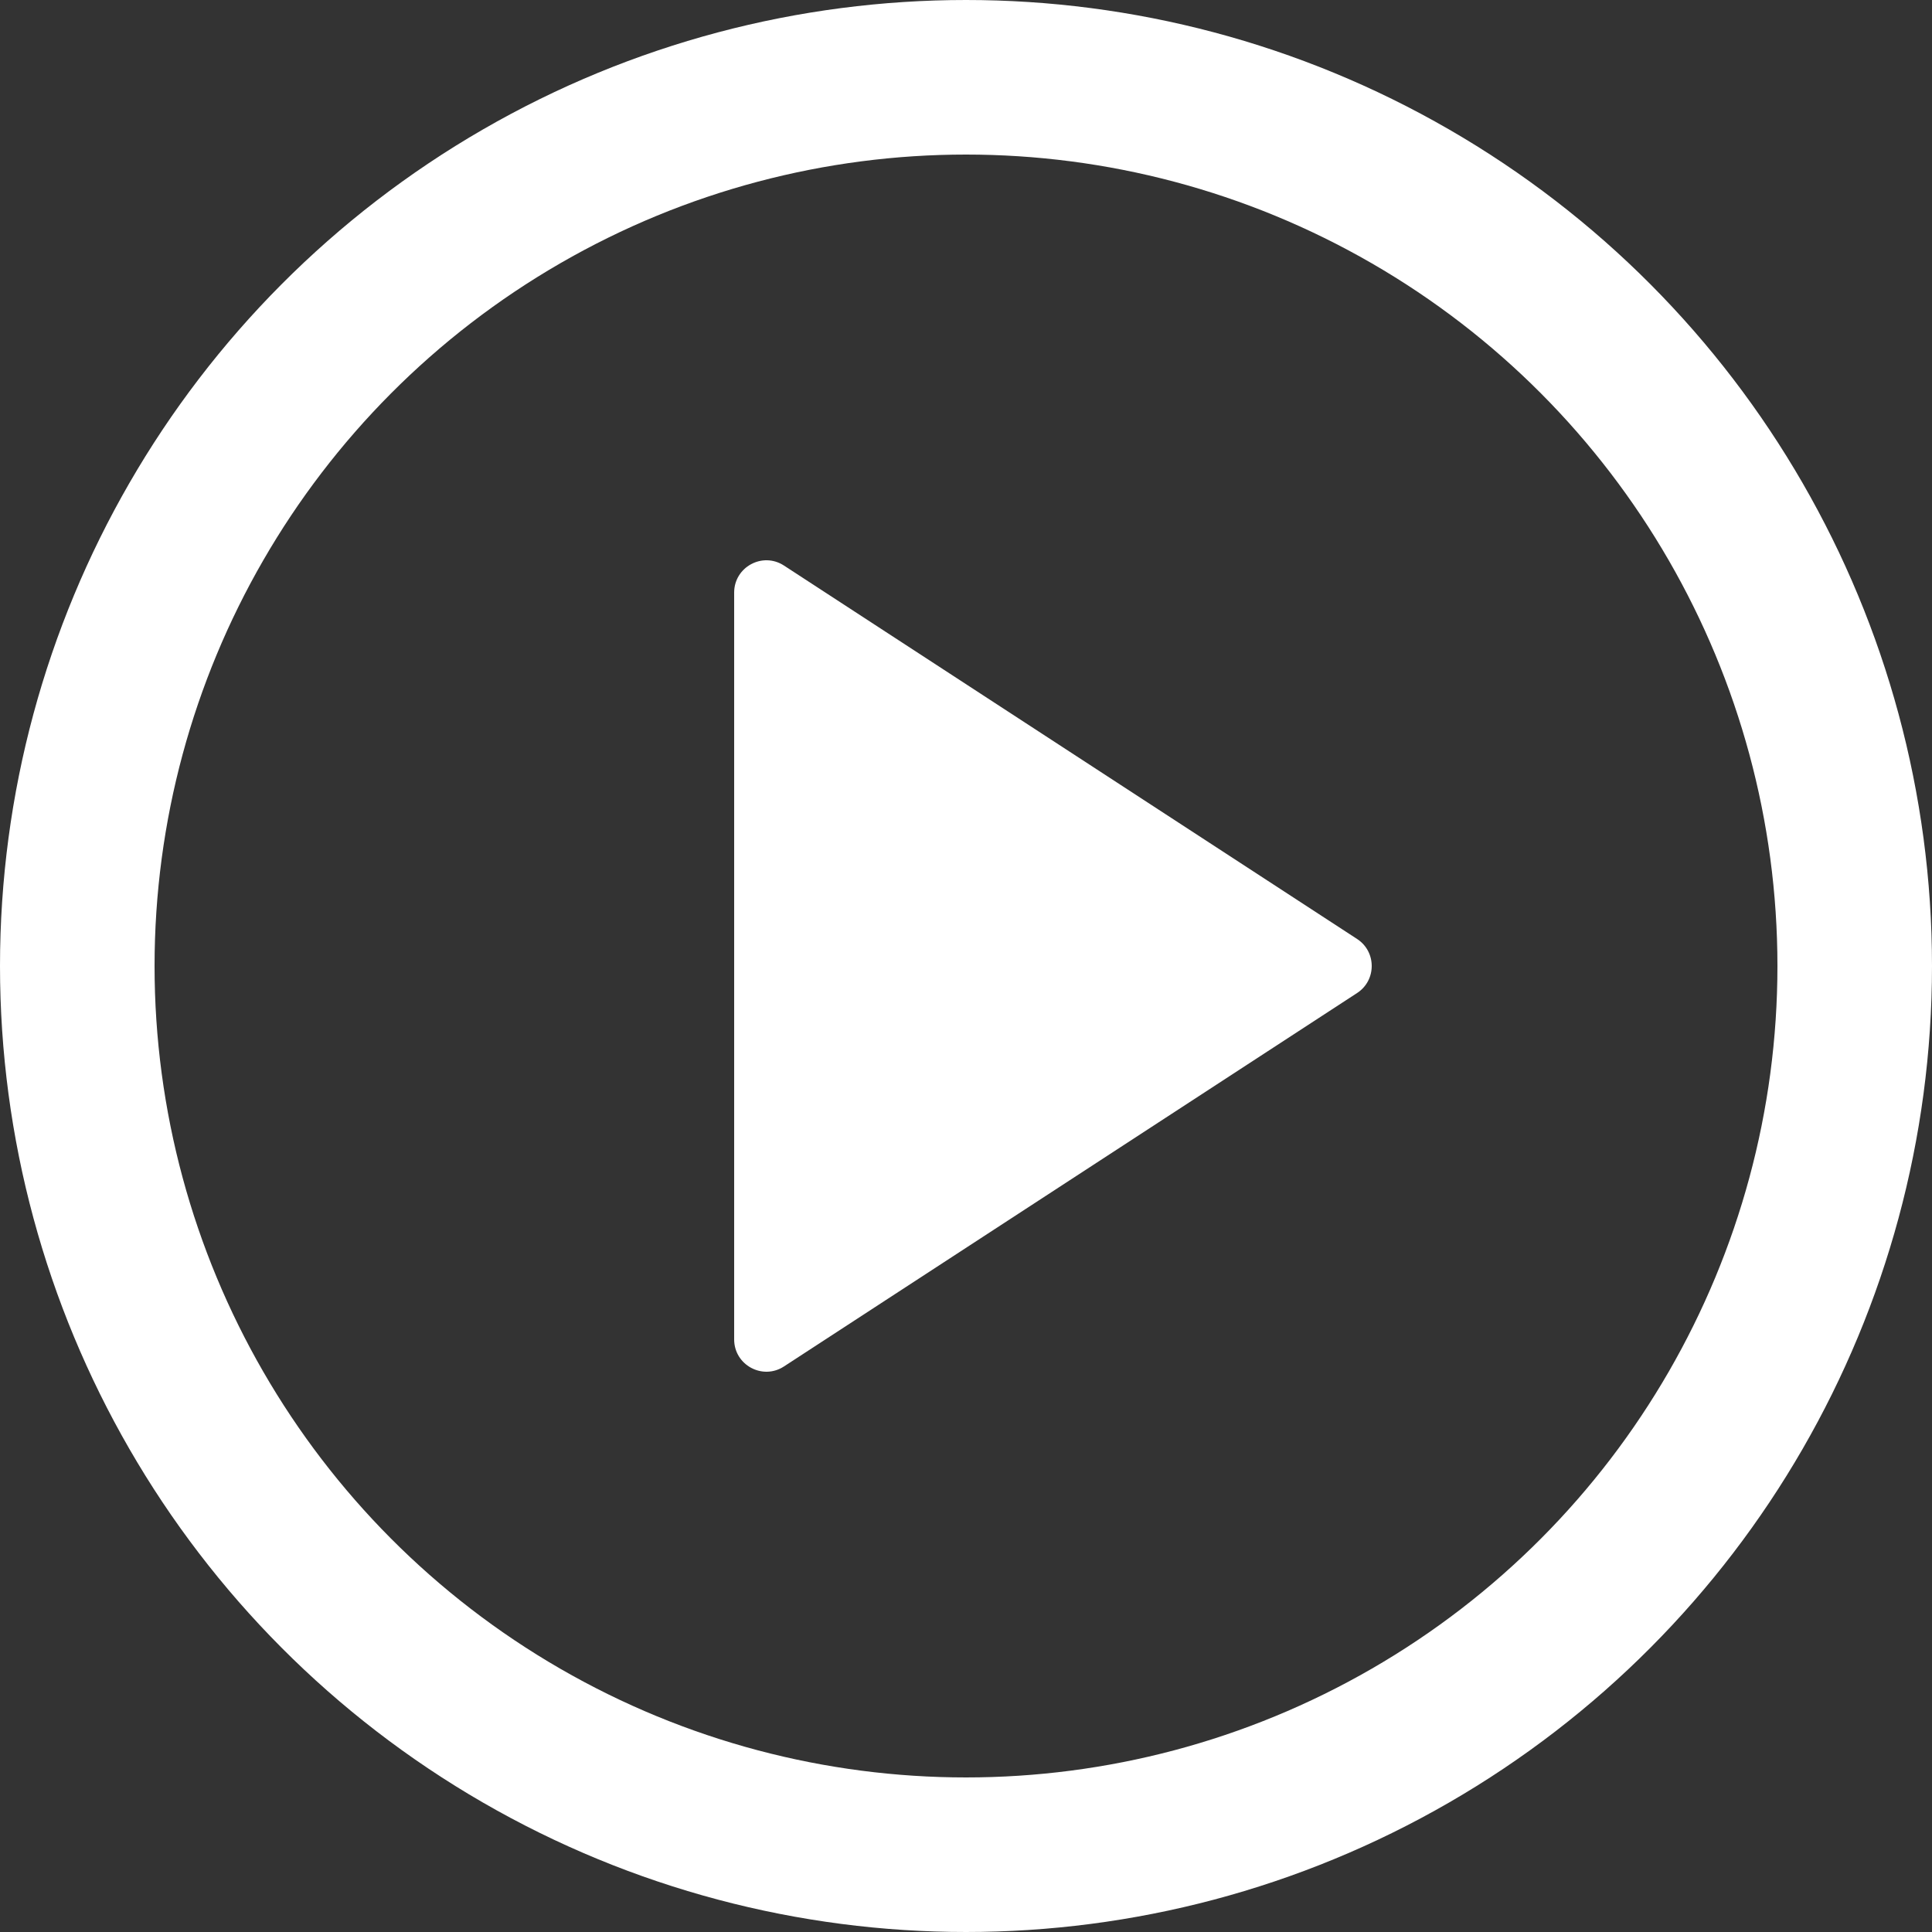
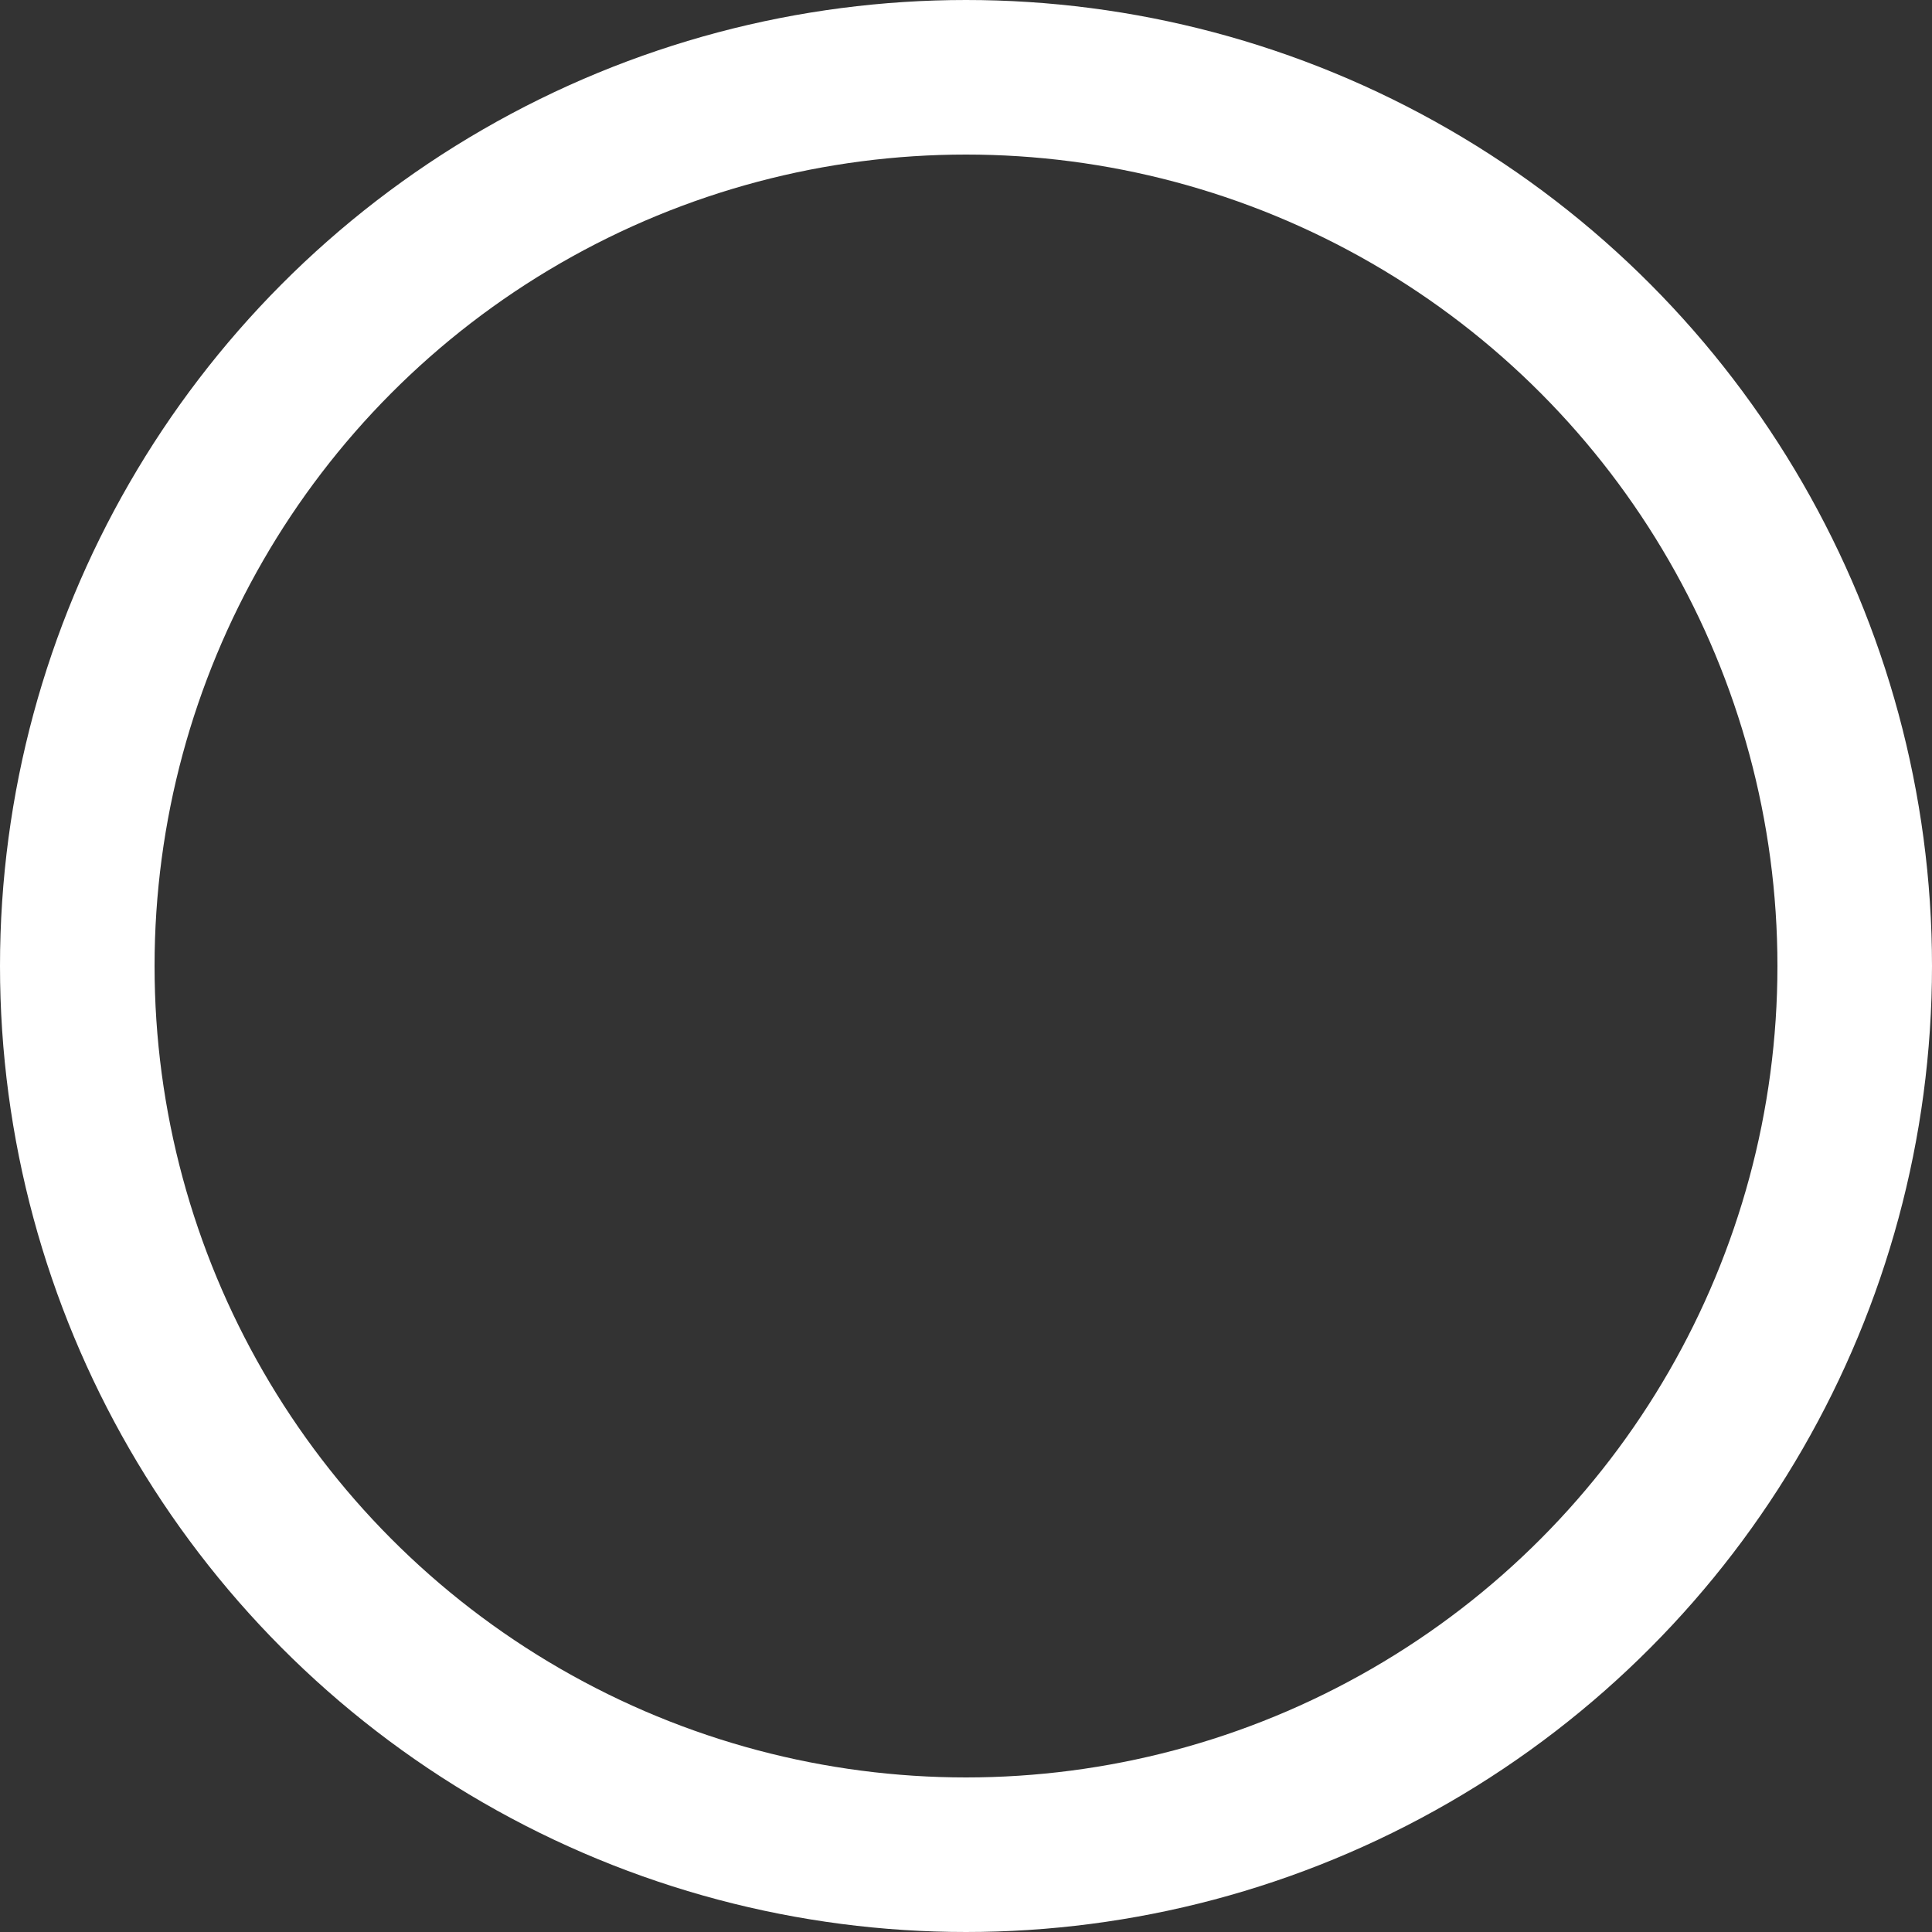
<svg xmlns="http://www.w3.org/2000/svg" width="80" height="80" viewBox="0 0 80 80" fill="none">
  <rect x="0" y="0" width="80" height="80" fill="#333333" stroke="none" />
  <circle cx="40" cy="40" r="36.8" stroke="white" stroke-width="6.4" />
-   <path d="M56.194 38.881C57.002 39.407 57.002 40.593 56.194 41.119L32.462 56.582C31.574 57.16 30.4 56.522 30.4 55.462L30.4 24.538C30.4 23.478 31.574 22.84 32.462 23.418L56.194 38.881Z" fill="white" />
</svg>